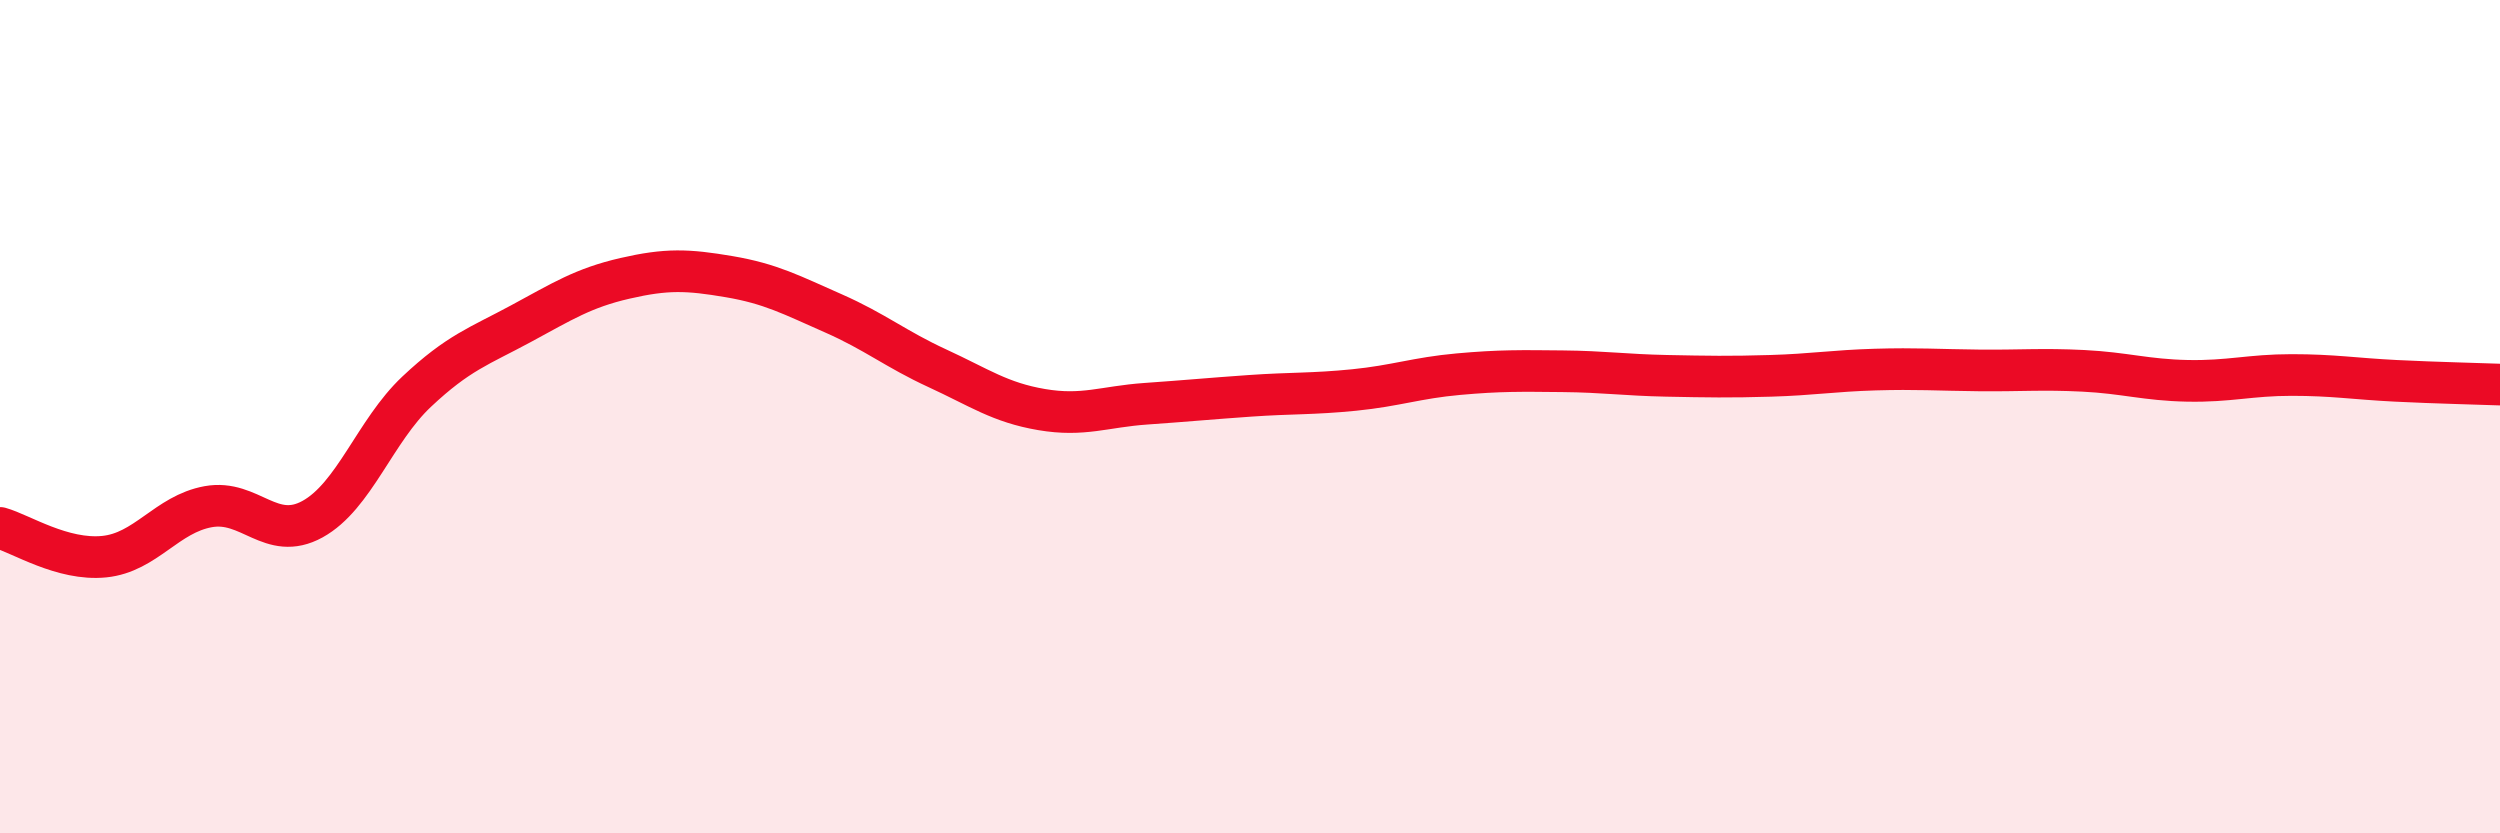
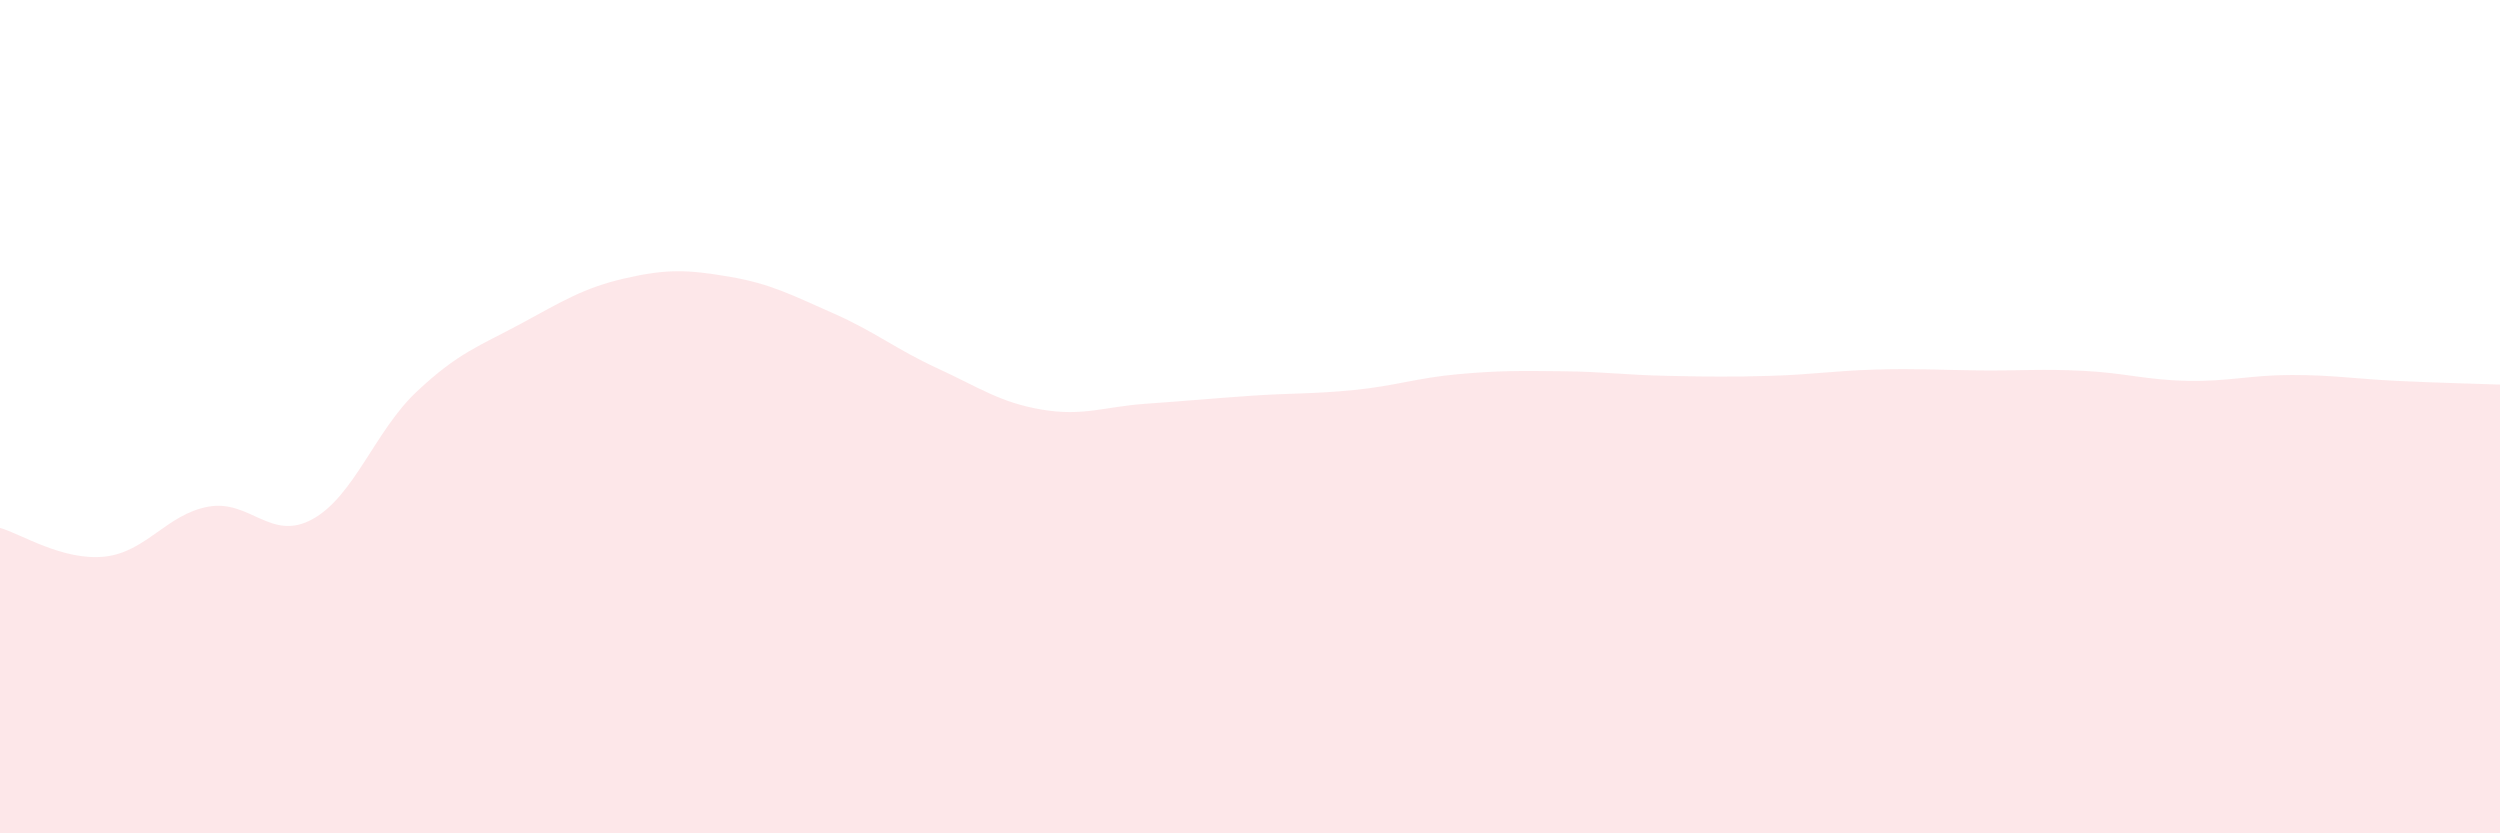
<svg xmlns="http://www.w3.org/2000/svg" width="60" height="20" viewBox="0 0 60 20">
  <path d="M 0,12.67 C 0.5,12.81 1.5,13.46 2.5,13.36 C 3.5,13.26 4,12.34 5,12.16 C 6,11.98 6.5,13.01 7.5,12.46 C 8.5,11.91 9,10.34 10,9.4 C 11,8.46 11.5,8.31 12.5,7.77 C 13.5,7.23 14,6.91 15,6.68 C 16,6.45 16.5,6.47 17.5,6.64 C 18.5,6.81 19,7.08 20,7.52 C 21,7.96 21.5,8.38 22.5,8.84 C 23.5,9.3 24,9.66 25,9.83 C 26,10 26.5,9.76 27.5,9.69 C 28.5,9.62 29,9.57 30,9.5 C 31,9.43 31.5,9.46 32.5,9.36 C 33.5,9.26 34,9.07 35,8.98 C 36,8.89 36.5,8.9 37.5,8.91 C 38.5,8.92 39,9 40,9.02 C 41,9.04 41.5,9.05 42.5,9.02 C 43.5,8.99 44,8.9 45,8.87 C 46,8.84 46.5,8.88 47.5,8.89 C 48.5,8.9 49,8.85 50,8.9 C 51,8.95 51.5,9.12 52.5,9.14 C 53.5,9.16 54,9 55,9 C 56,9 56.5,9.09 57.5,9.14 C 58.5,9.19 59.5,9.21 60,9.23L60 20L0 20Z" fill="#EB0A25" opacity="0.1" stroke-linecap="round" stroke-linejoin="round" />
-   <path d="M 0,12.67 C 0.5,12.81 1.5,13.46 2.5,13.36 C 3.5,13.26 4,12.34 5,12.16 C 6,11.98 6.5,13.01 7.5,12.46 C 8.5,11.91 9,10.34 10,9.4 C 11,8.46 11.5,8.31 12.5,7.77 C 13.5,7.23 14,6.91 15,6.68 C 16,6.45 16.5,6.47 17.5,6.64 C 18.5,6.81 19,7.08 20,7.52 C 21,7.96 21.5,8.38 22.5,8.84 C 23.5,9.3 24,9.66 25,9.83 C 26,10 26.5,9.76 27.5,9.69 C 28.5,9.62 29,9.57 30,9.5 C 31,9.43 31.5,9.46 32.5,9.36 C 33.5,9.26 34,9.07 35,8.98 C 36,8.89 36.5,8.9 37.5,8.91 C 38.5,8.92 39,9 40,9.02 C 41,9.04 41.5,9.05 42.5,9.02 C 43.5,8.99 44,8.9 45,8.87 C 46,8.84 46.5,8.88 47.5,8.89 C 48.5,8.9 49,8.85 50,8.9 C 51,8.95 51.5,9.12 52.5,9.14 C 53.5,9.16 54,9 55,9 C 56,9 56.5,9.09 57.5,9.14 C 58.5,9.19 59.5,9.21 60,9.23" stroke="#EB0A25" stroke-width="1" fill="none" stroke-linecap="round" stroke-linejoin="round" />
</svg>